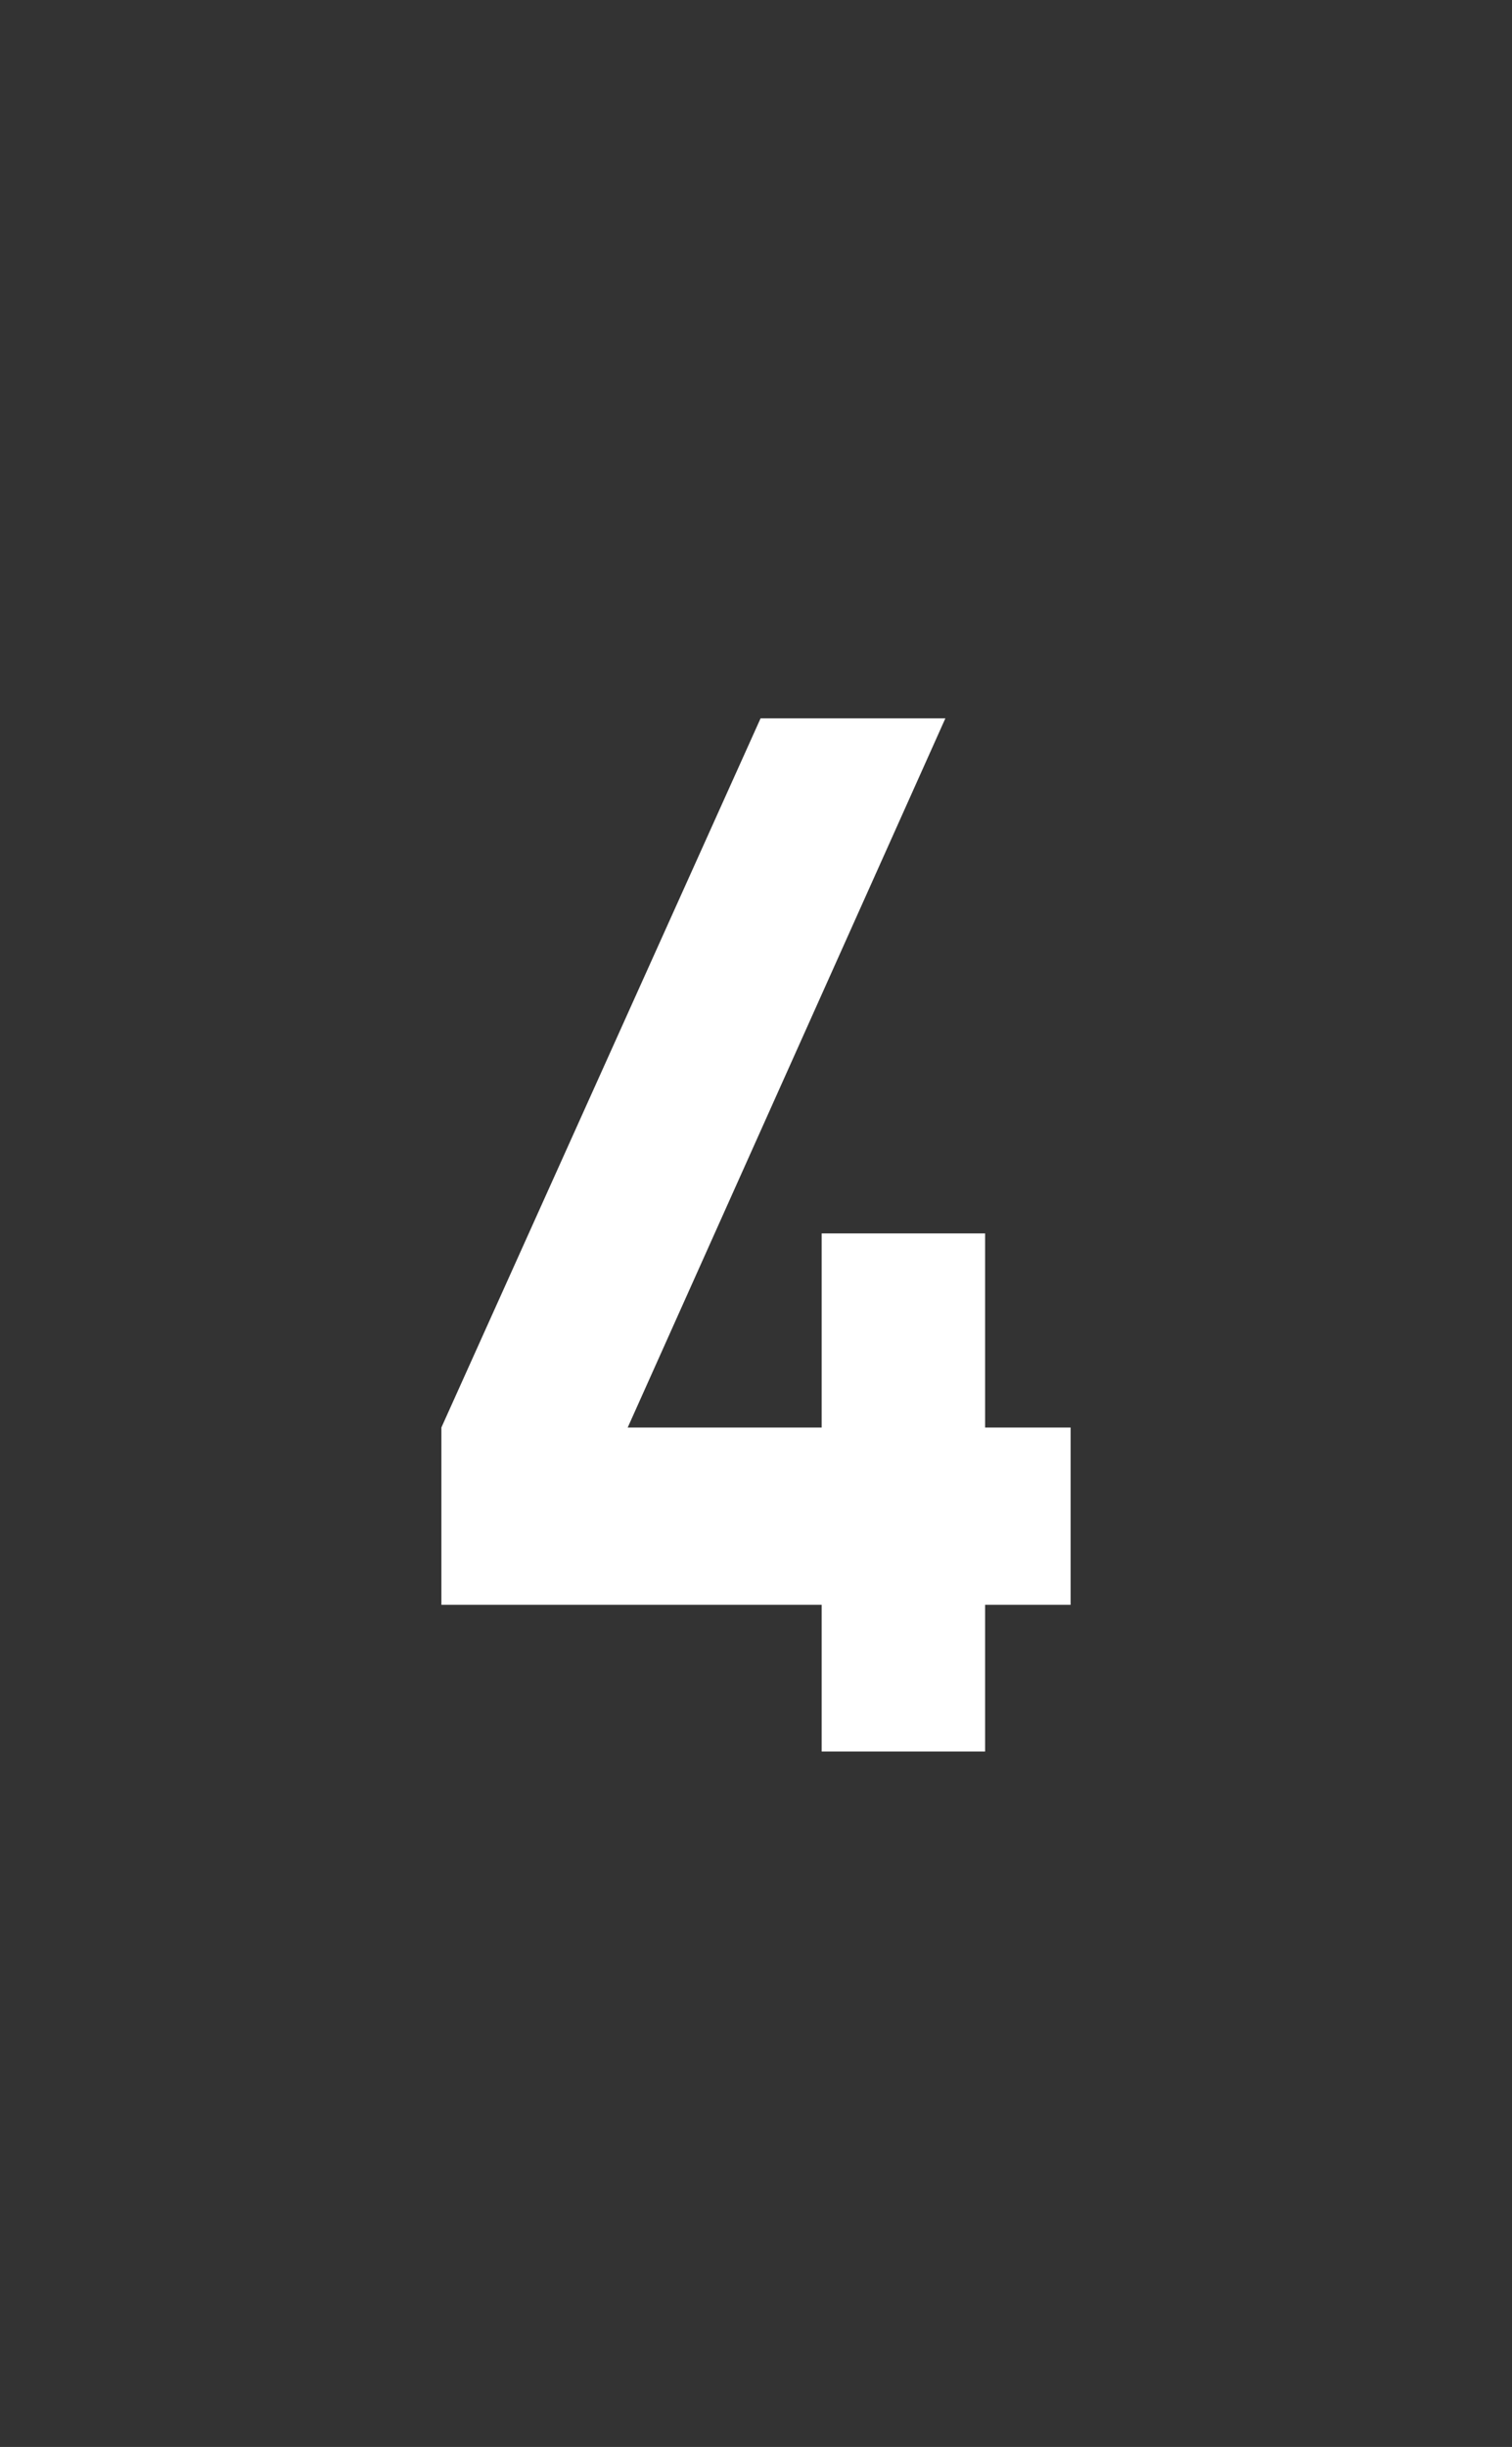
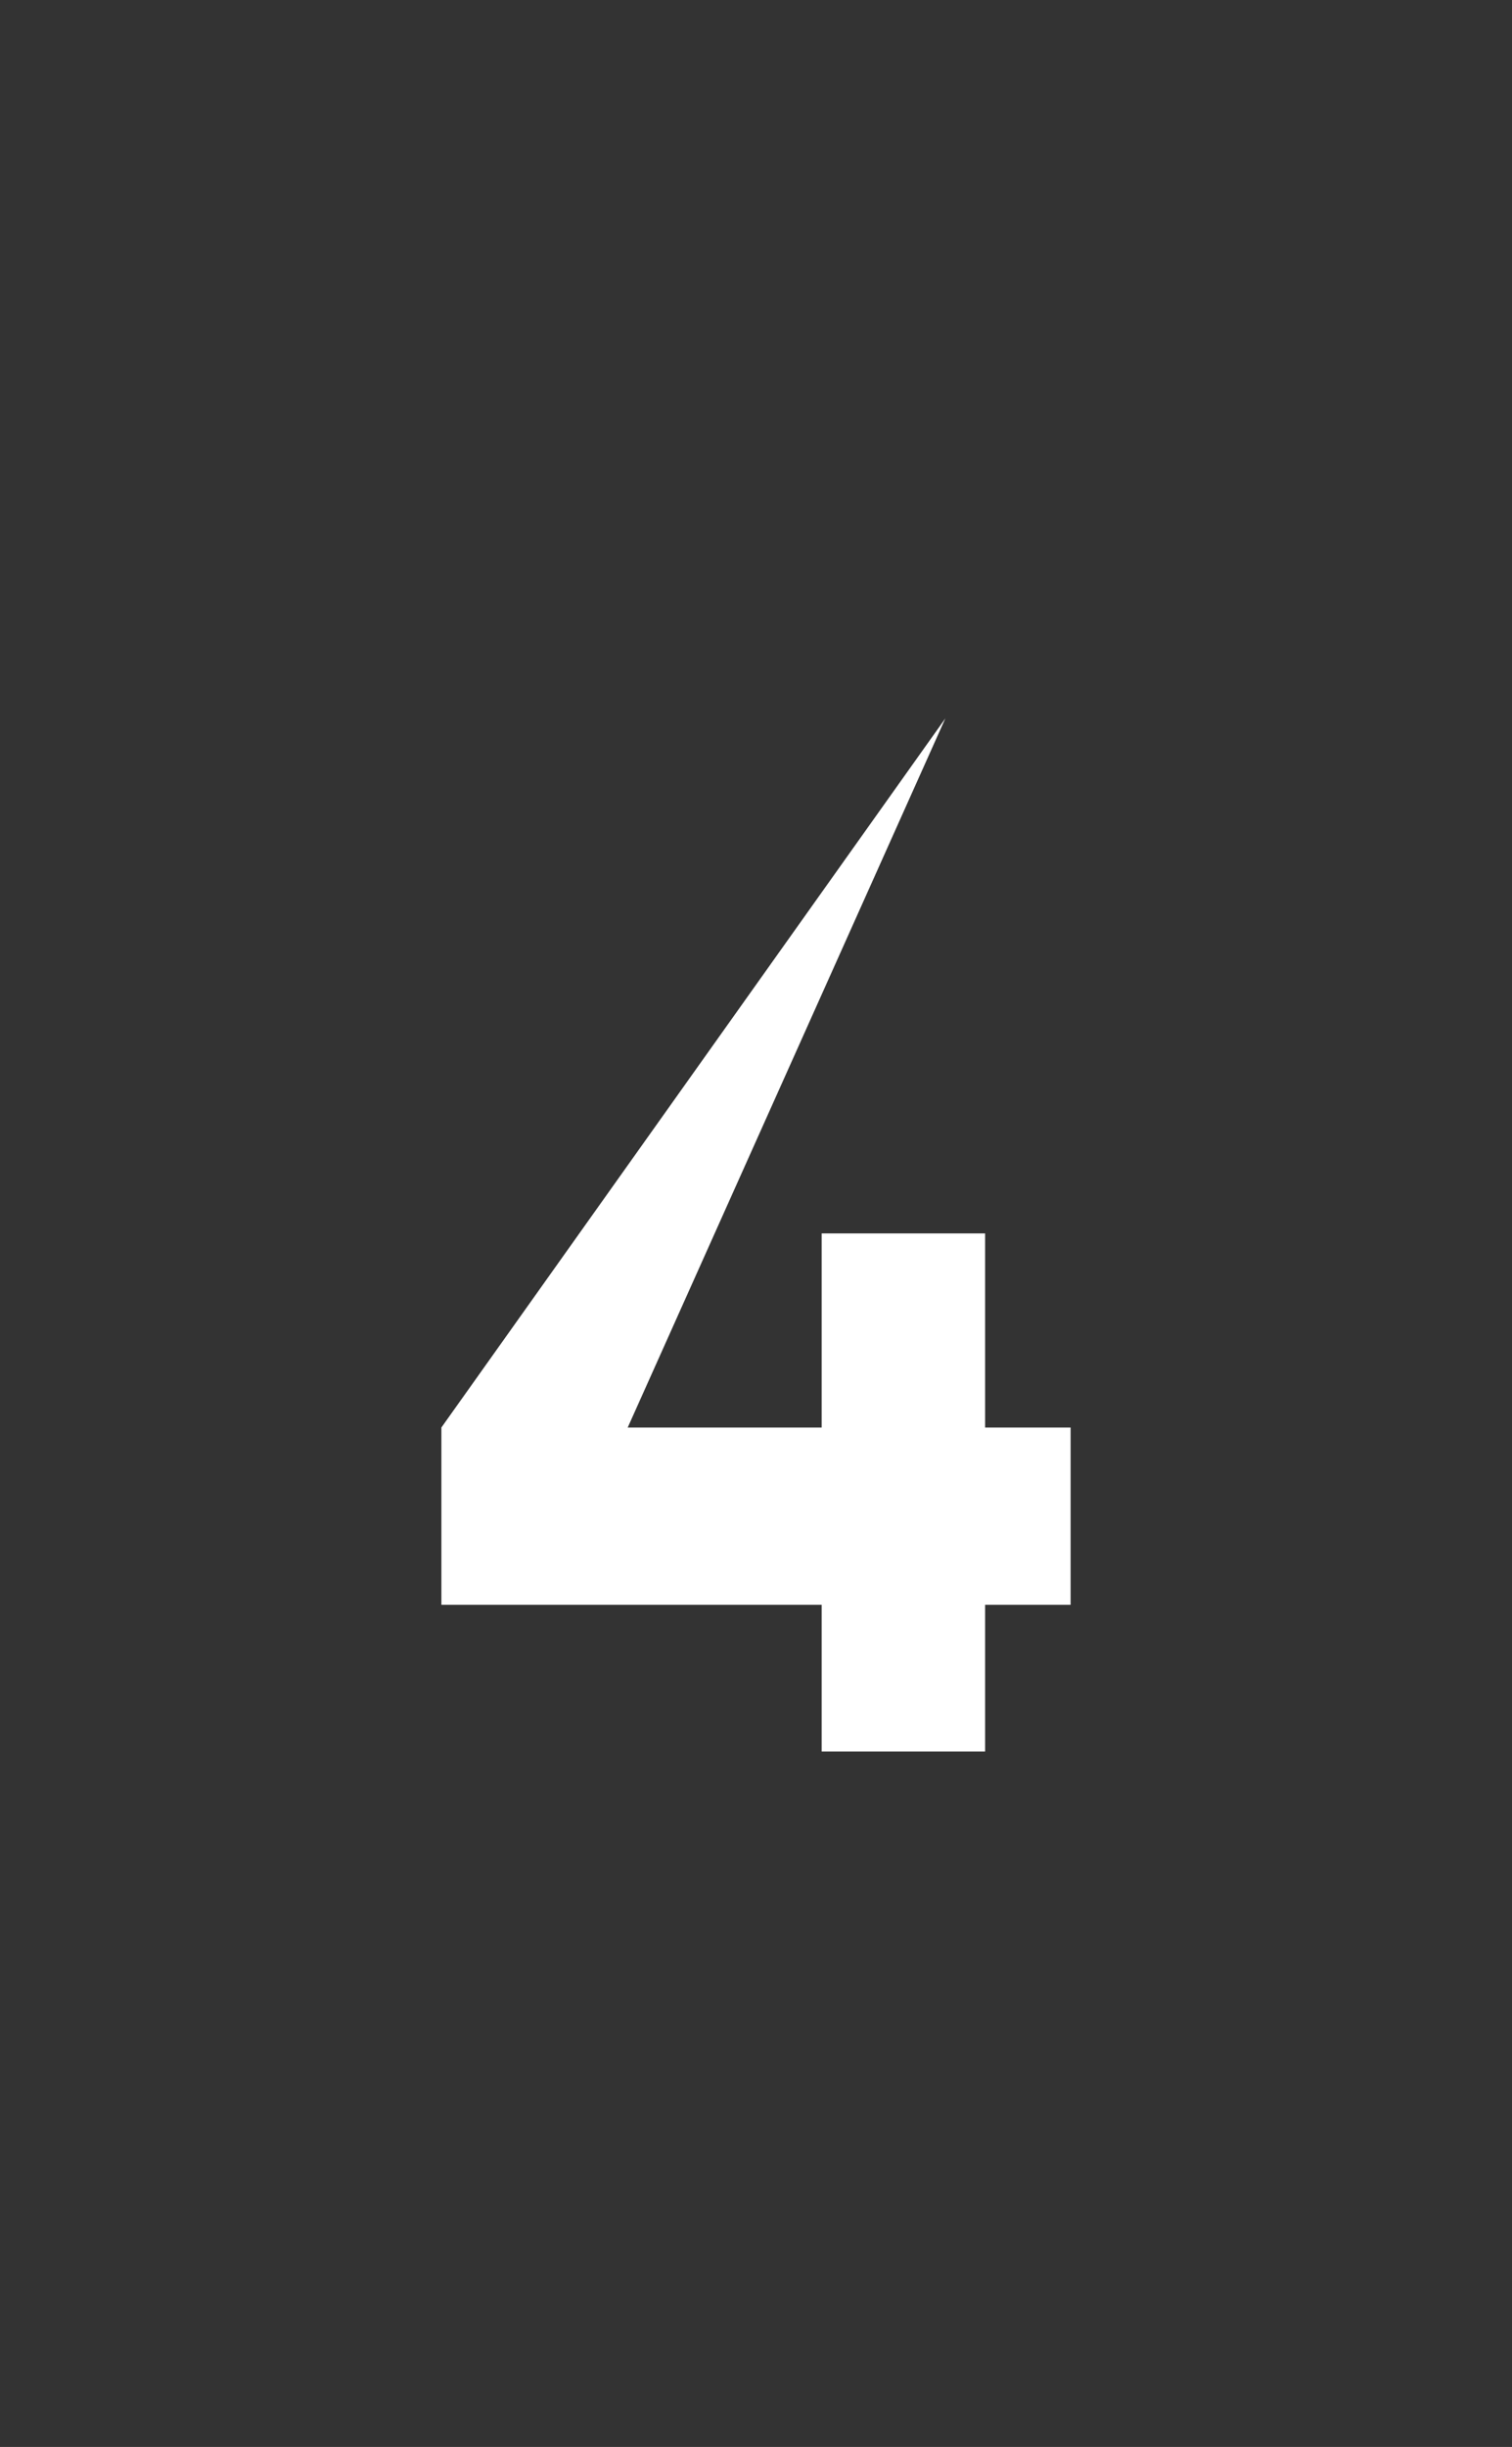
<svg xmlns="http://www.w3.org/2000/svg" version="1.1" width="99px" height="160.1px" viewBox="0 -47 99 160.1" style="top:-47px">
  <rect x="0" y="-47" width="99" height="160.1" fill="#333333" stroke="none" />
  <desc>4</desc>
  <defs />
  <g id="Polygon66206">
-     <path d="M 70.1 58 L 64.5 58 L 64.5 67.6 L 53.8 67.6 L 53.8 58 L 28.9 58 L 28.9 46.4 L 49.8 0 L 61.9 0 L 41.1 46.4 L 53.8 46.4 L 53.8 33.7 L 64.5 33.7 L 64.5 46.4 L 70.1 46.4 L 70.1 58 Z " stroke="none" fill="#fff" />
+     <path d="M 70.1 58 L 64.5 58 L 64.5 67.6 L 53.8 67.6 L 53.8 58 L 28.9 58 L 28.9 46.4 L 61.9 0 L 41.1 46.4 L 53.8 46.4 L 53.8 33.7 L 64.5 33.7 L 64.5 46.4 L 70.1 46.4 L 70.1 58 Z " stroke="none" fill="#fff" />
  </g>
</svg>